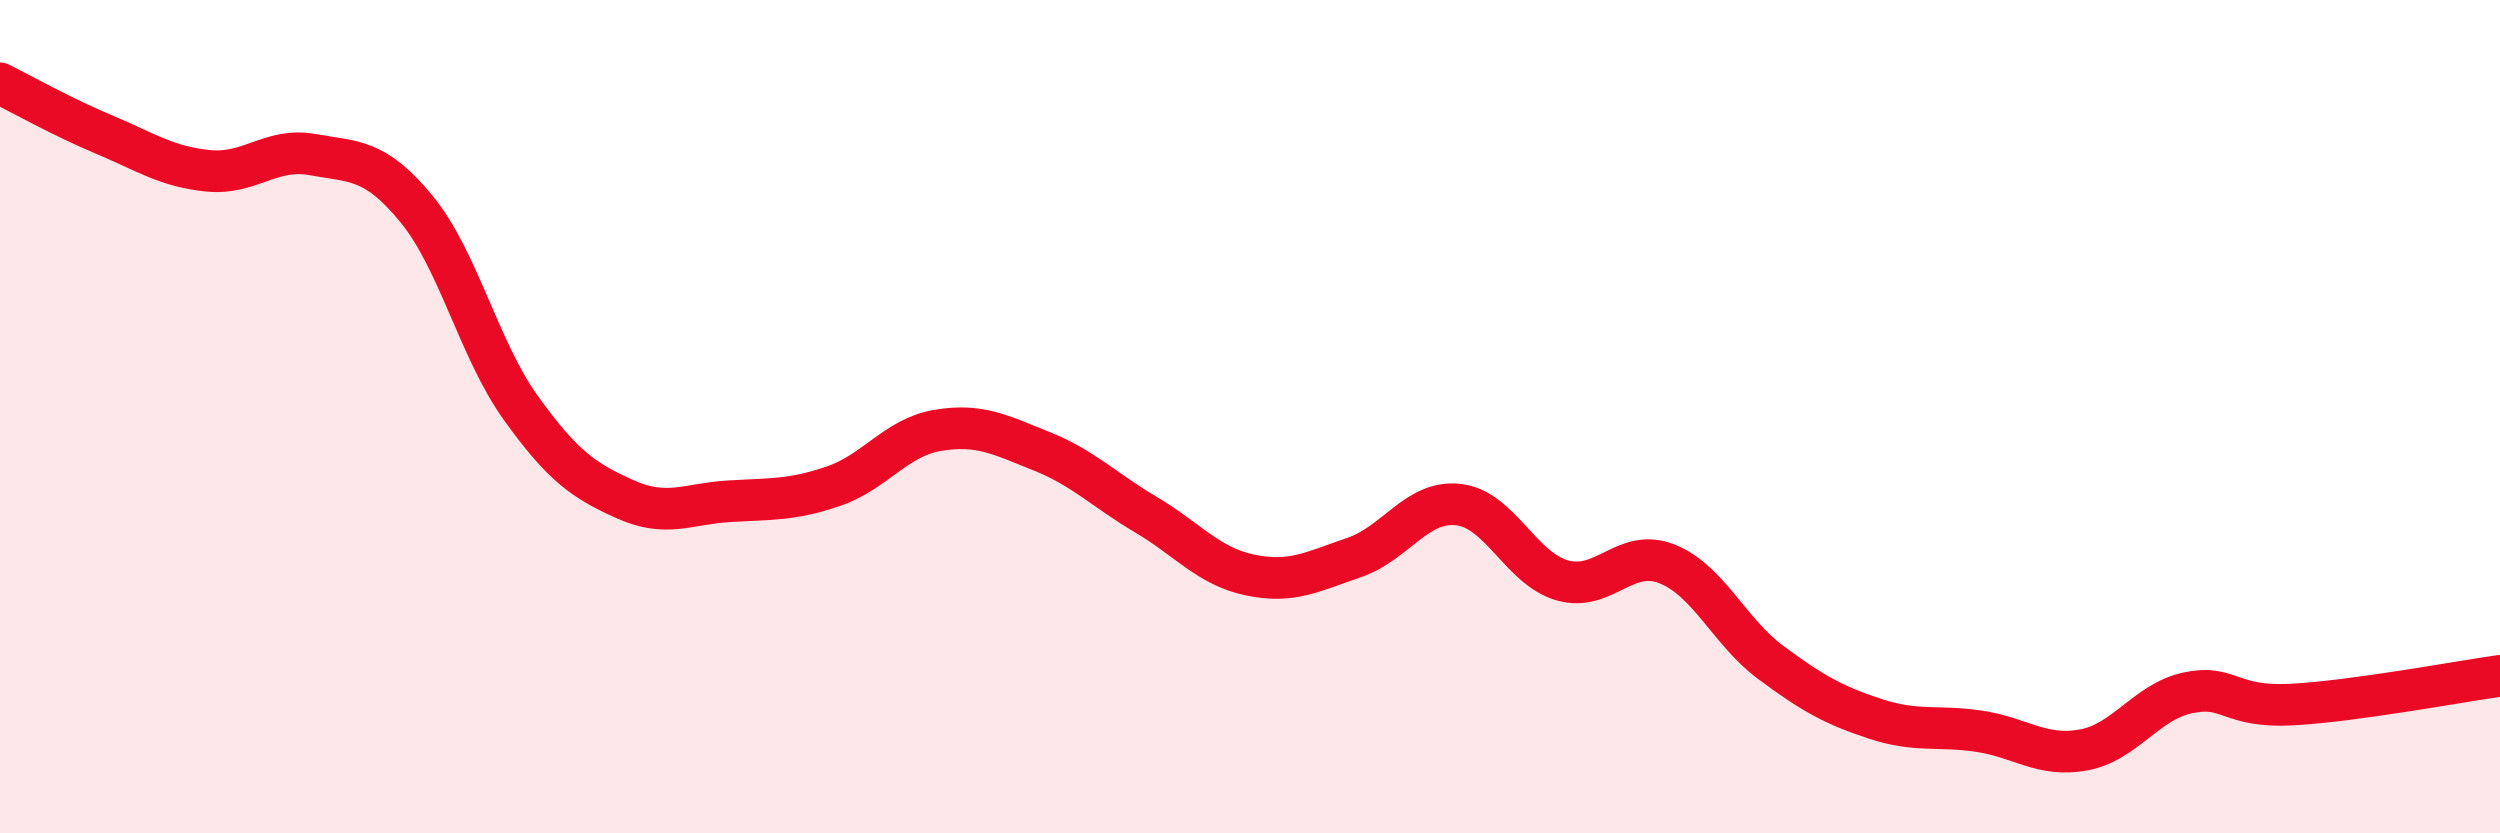
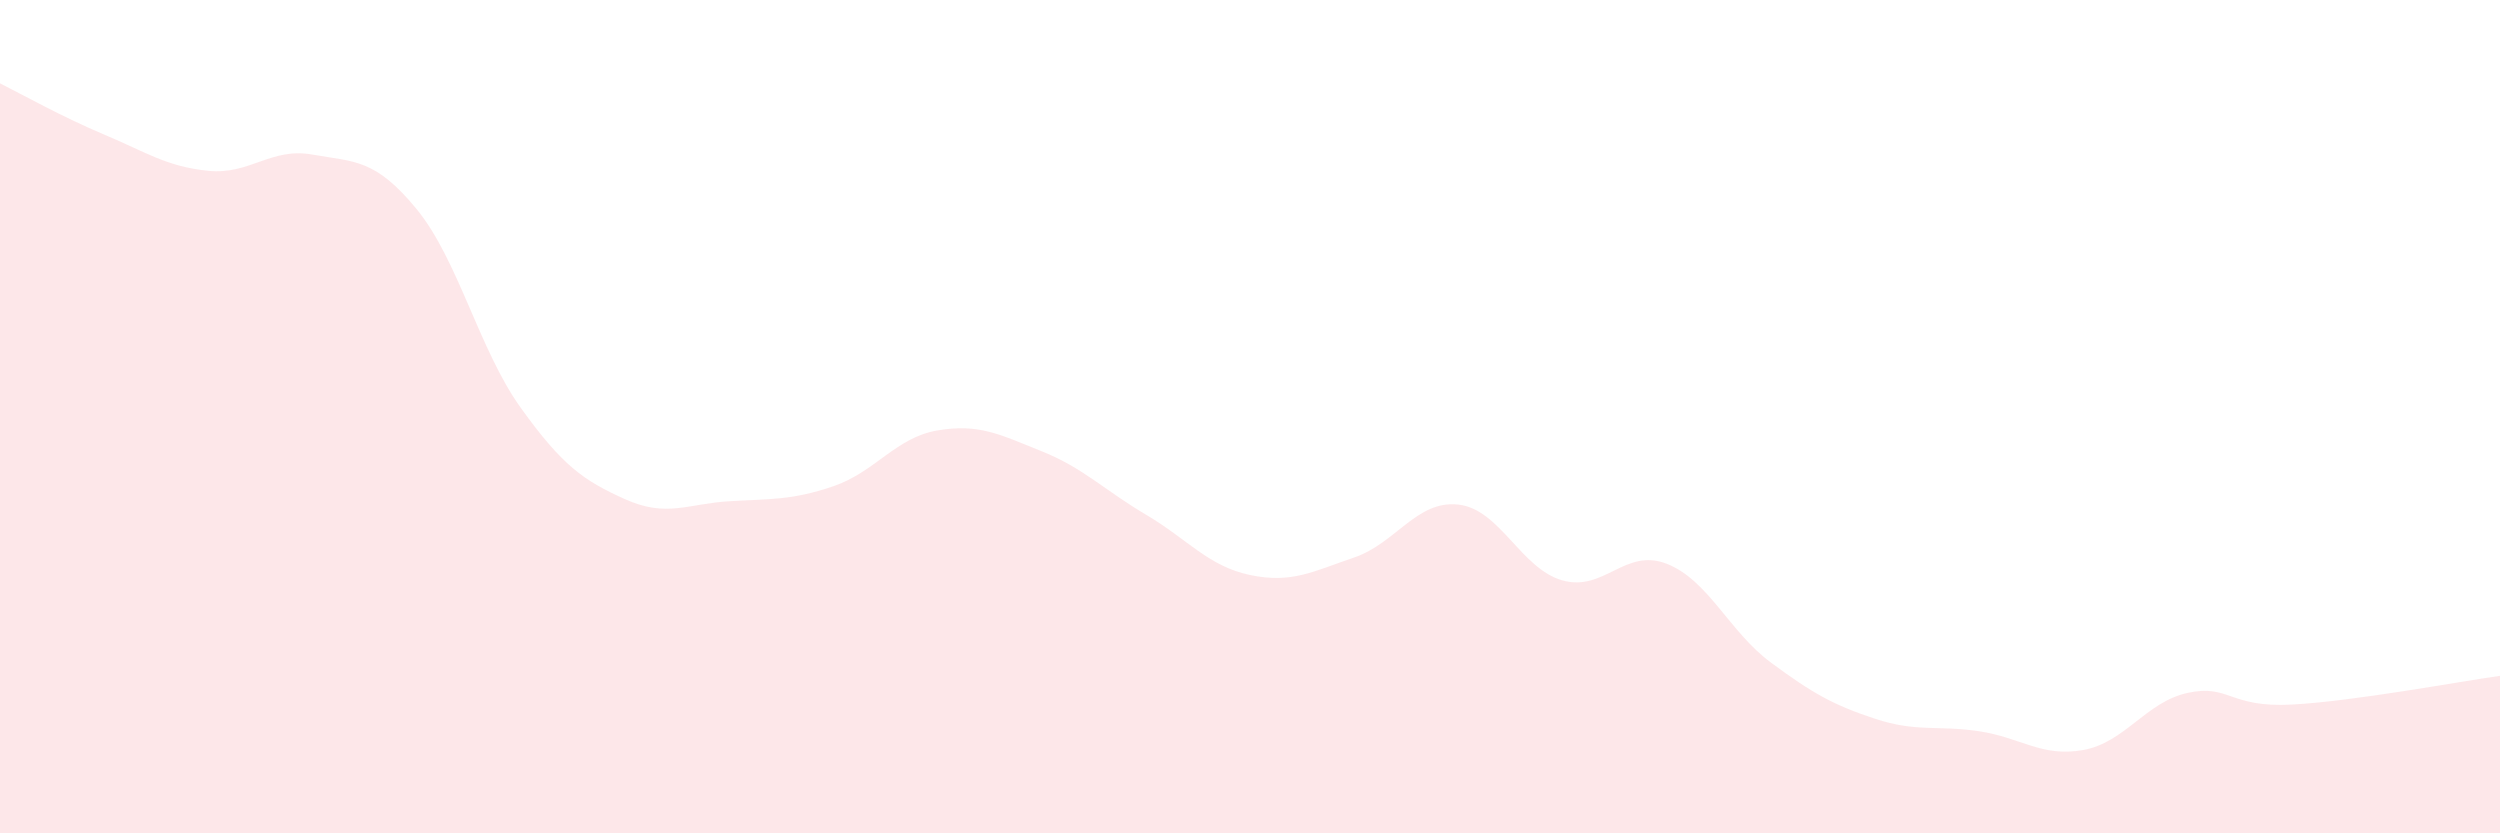
<svg xmlns="http://www.w3.org/2000/svg" width="60" height="20" viewBox="0 0 60 20">
  <path d="M 0,2 C 0.5,2.25 1.5,2.81 2.5,3.23 C 3.5,3.65 4,4 5,4.1 C 6,4.2 6.5,3.53 7.5,3.71 C 8.5,3.89 9,3.8 10,5.02 C 11,6.24 11.5,8.4 12.5,9.79 C 13.5,11.18 14,11.53 15,11.98 C 16,12.43 16.5,12.09 17.5,12.03 C 18.5,11.97 19,12.01 20,11.67 C 21,11.33 21.5,10.5 22.5,10.33 C 23.5,10.16 24,10.43 25,10.83 C 26,11.23 26.5,11.76 27.5,12.35 C 28.5,12.94 29,13.59 30,13.8 C 31,14.01 31.5,13.72 32.5,13.38 C 33.5,13.04 34,12 35,12.11 C 36,12.22 36.5,13.65 37.5,13.93 C 38.5,14.21 39,13.14 40,13.53 C 41,13.92 41.5,15.16 42.5,15.9 C 43.5,16.64 44,16.92 45,17.25 C 46,17.58 46.5,17.4 47.5,17.55 C 48.5,17.7 49,18.18 50,18 C 51,17.82 51.5,16.85 52.5,16.63 C 53.5,16.41 53.5,16.99 55,16.91 C 56.5,16.83 59,16.36 60,16.22L60 20L0 20Z" fill="#EB0A25" opacity="0.1" stroke-linecap="round" stroke-linejoin="round" />
-   <path d="M 0,2 C 0.5,2.25 1.5,2.81 2.5,3.23 C 3.5,3.65 4,4 5,4.1 C 6,4.2 6.5,3.53 7.5,3.71 C 8.5,3.89 9,3.8 10,5.02 C 11,6.24 11.5,8.4 12.5,9.79 C 13.5,11.18 14,11.53 15,11.98 C 16,12.43 16.5,12.09 17.5,12.03 C 18.5,11.97 19,12.01 20,11.67 C 21,11.33 21.5,10.5 22.5,10.33 C 23.5,10.16 24,10.43 25,10.83 C 26,11.23 26.5,11.76 27.5,12.35 C 28.5,12.94 29,13.59 30,13.8 C 31,14.01 31.5,13.72 32.5,13.38 C 33.5,13.04 34,12 35,12.11 C 36,12.22 36.5,13.65 37.5,13.93 C 38.5,14.21 39,13.14 40,13.53 C 41,13.92 41.5,15.16 42.5,15.9 C 43.5,16.64 44,16.92 45,17.25 C 46,17.58 46.5,17.4 47.5,17.55 C 48.5,17.7 49,18.18 50,18 C 51,17.82 51.5,16.85 52.5,16.63 C 53.5,16.41 53.5,16.99 55,16.91 C 56.5,16.83 59,16.36 60,16.22" stroke="#EB0A25" stroke-width="1" fill="none" stroke-linecap="round" stroke-linejoin="round" />
</svg>